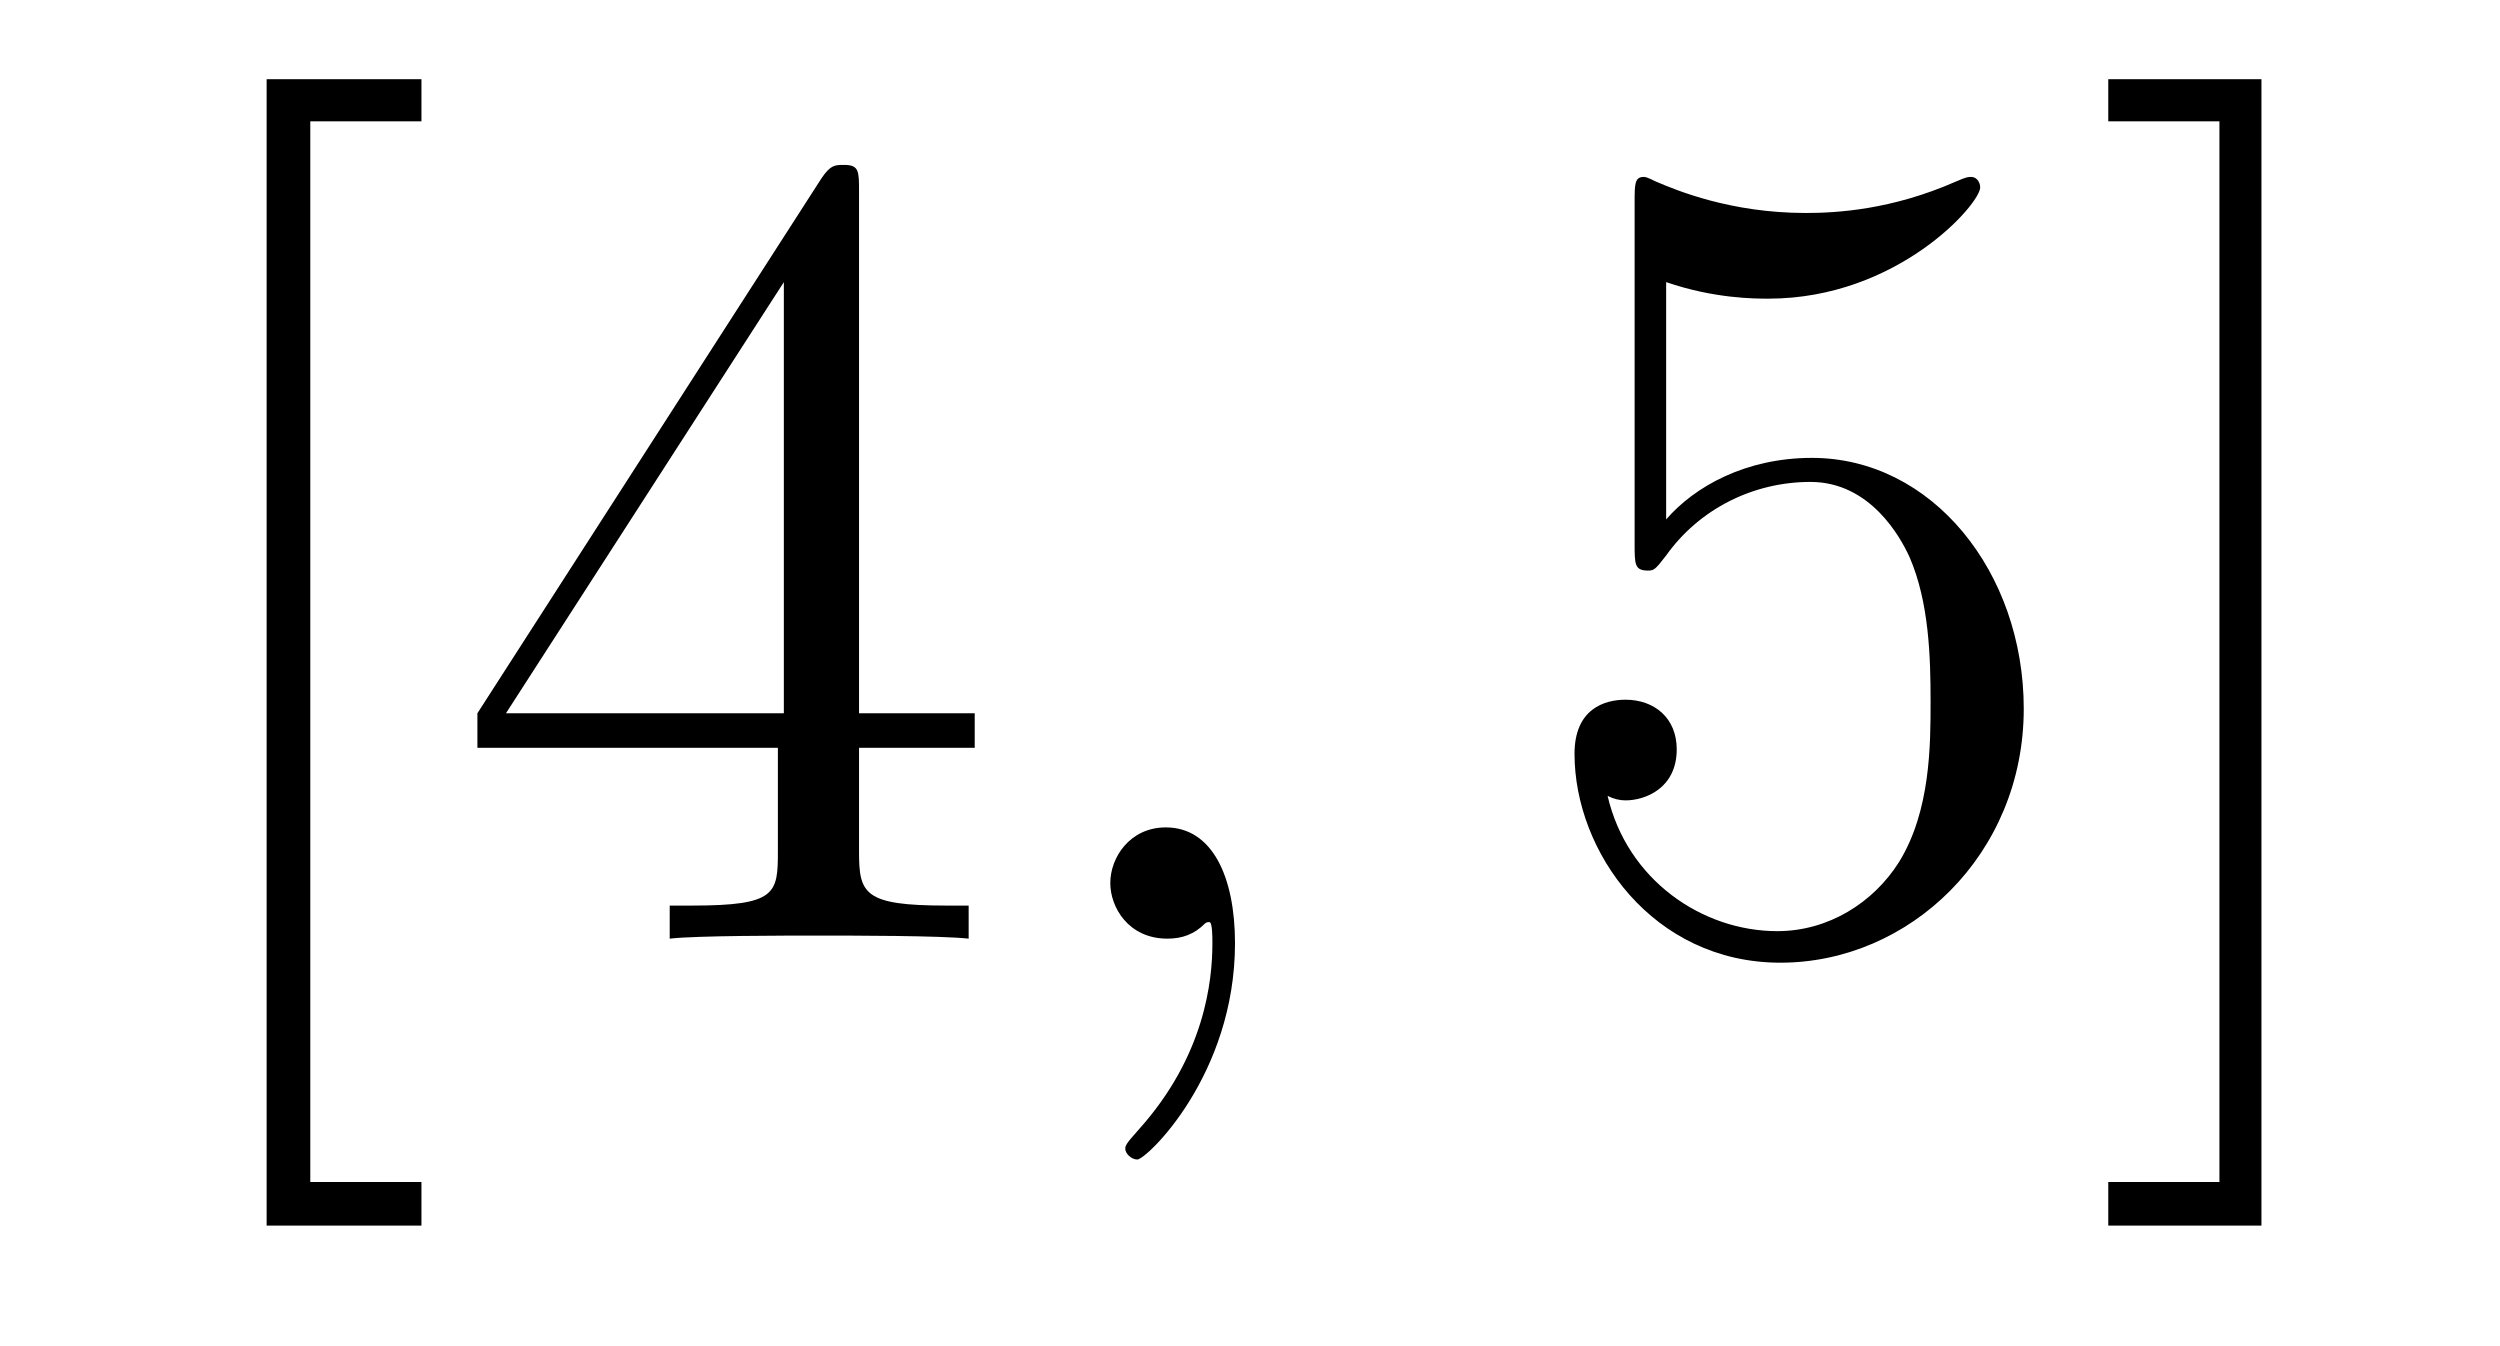
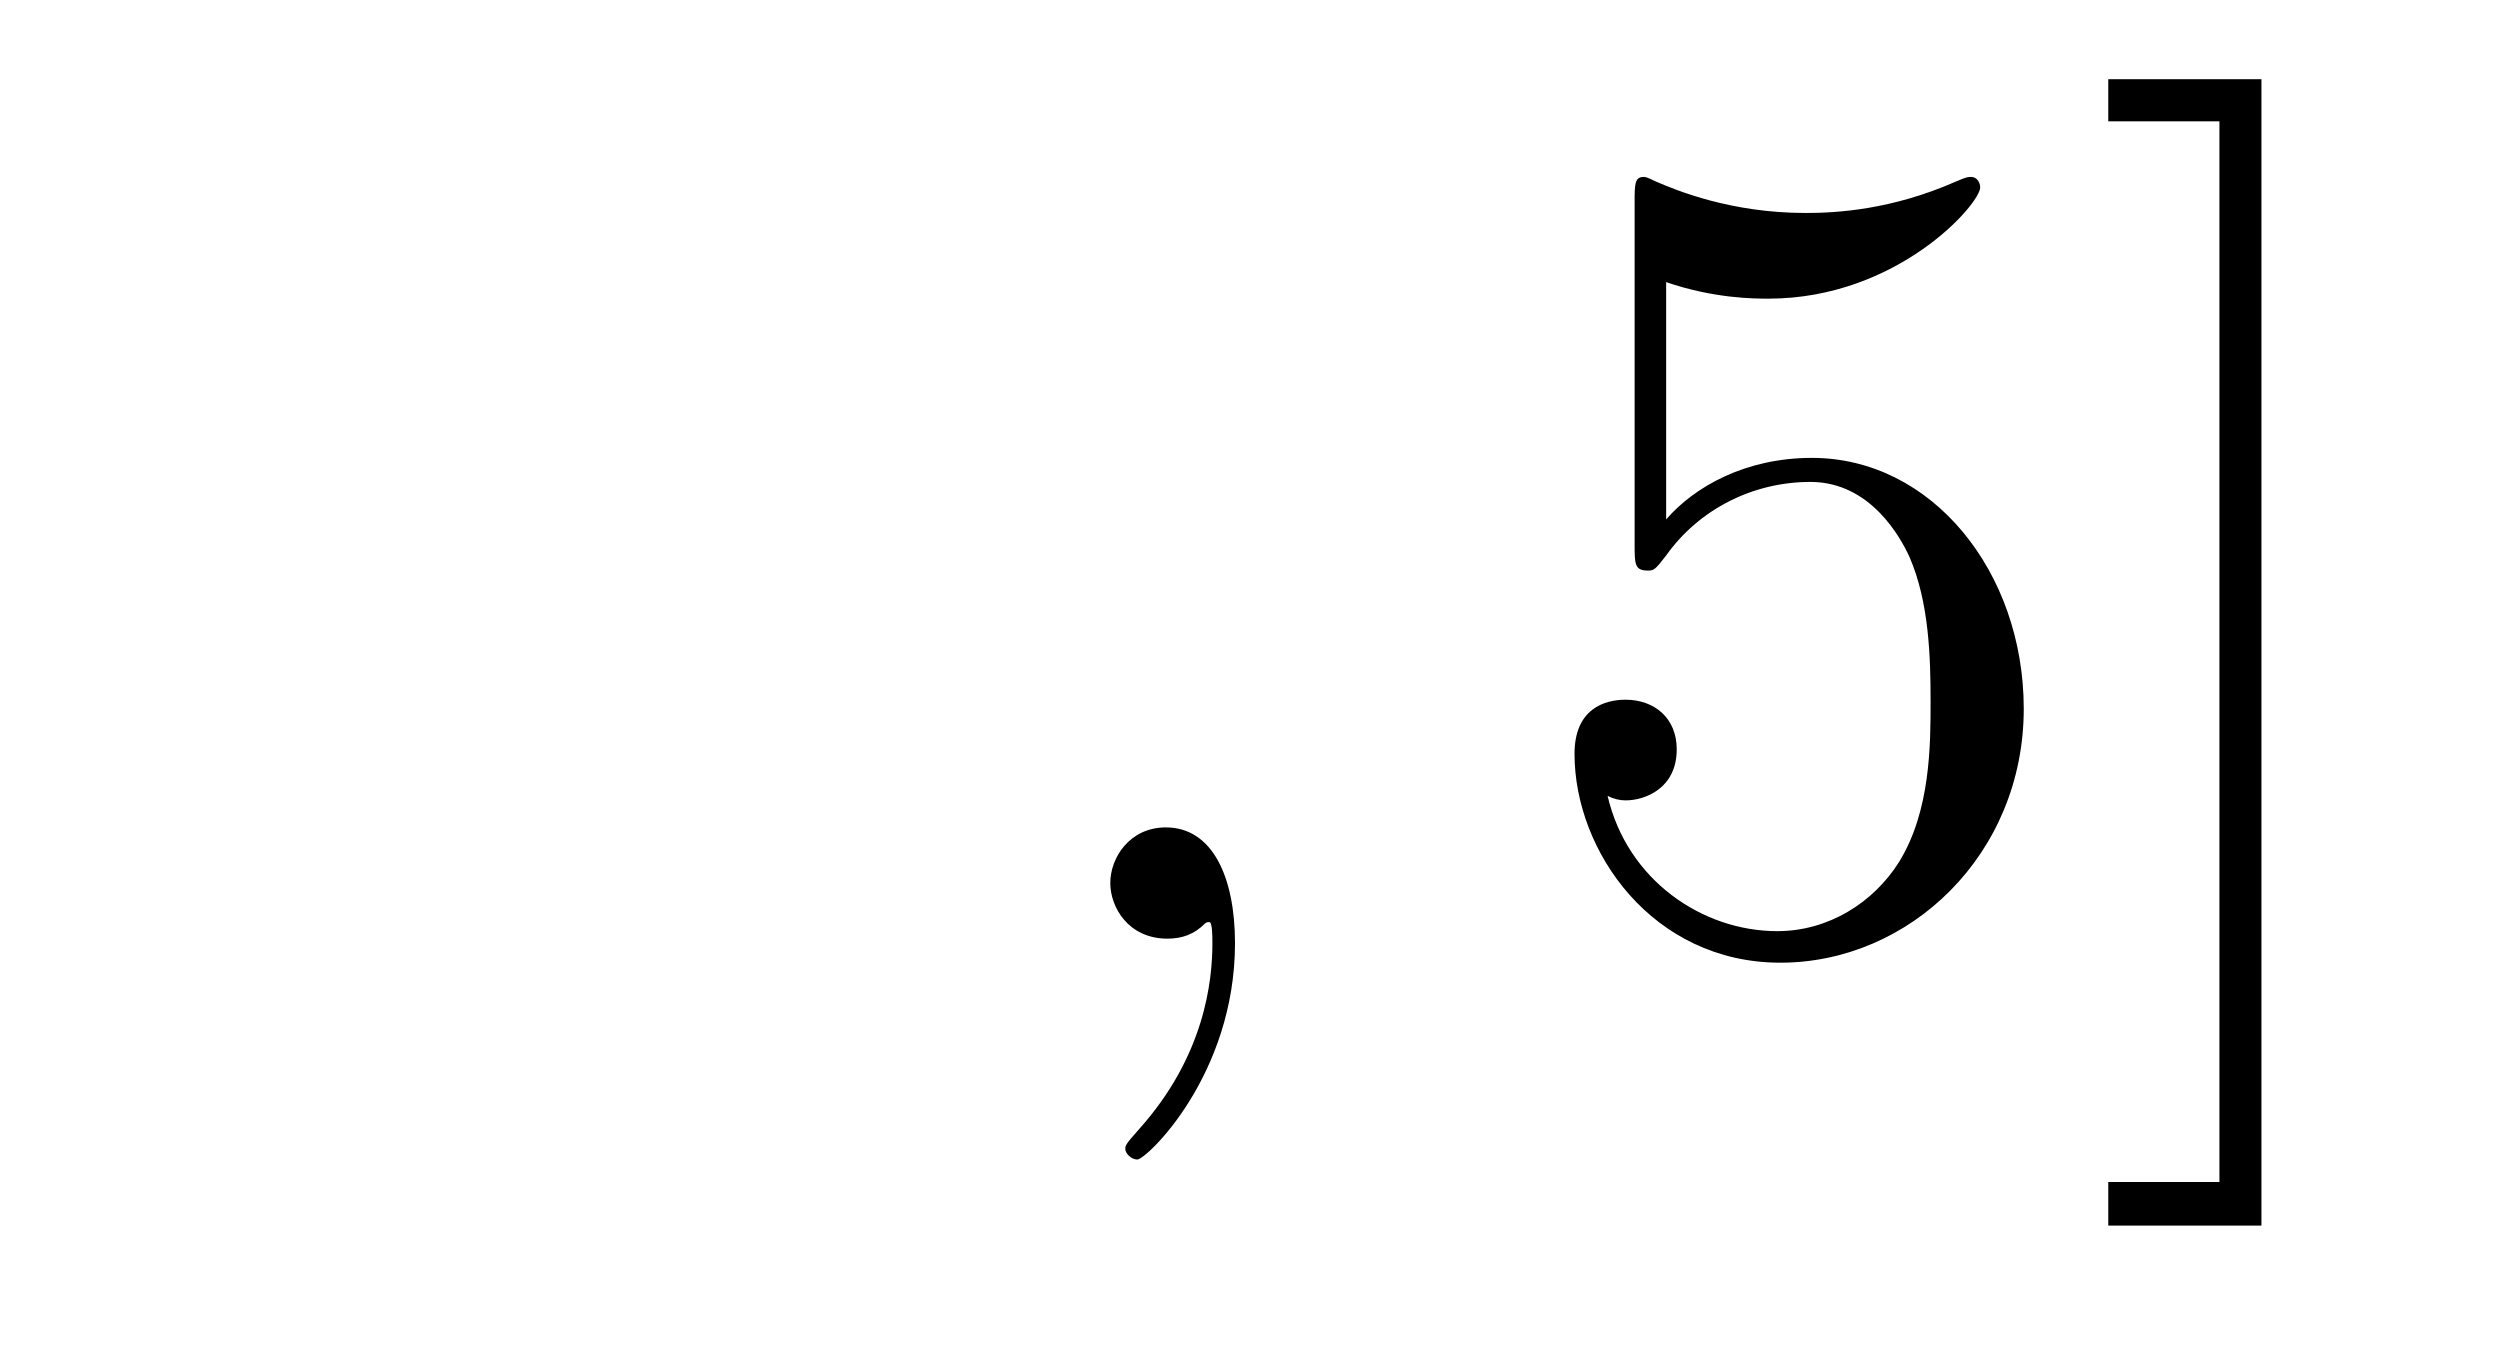
<svg xmlns="http://www.w3.org/2000/svg" height="14pt" version="1.1" viewBox="0 -14 26 14" width="26pt">
  <g id="page1">
    <g transform="matrix(1 0 0 1 -127 650)">
-       <path d="M131.383 -651.254V-651.707H130.227V-662.738H131.383V-663.176H129.773V-651.254H131.383ZM135.934 -662.004C135.934 -662.223 135.934 -662.285 135.777 -662.285C135.684 -662.285 135.637 -662.285 135.543 -662.145L131.965 -656.582V-656.223H135.09V-655.145C135.09 -654.707 135.074 -654.582 134.199 -654.582H133.965V-654.238C134.23 -654.27 135.184 -654.27 135.512 -654.27C135.84 -654.27 136.793 -654.27 137.074 -654.238V-654.582H136.84C135.981 -654.582 135.934 -654.707 135.934 -655.145V-656.223H137.137V-656.582H135.934V-662.004ZM135.152 -661.066V-656.582H132.262L135.152 -661.066ZM137.516 -654.238" fill-rule="evenodd" />
      <path d="M139.844 -654.191C139.844 -654.879 139.609 -655.395 139.125 -655.395C138.75 -655.395 138.547 -655.082 138.547 -654.816C138.547 -654.566 138.734 -654.238 139.141 -654.238C139.297 -654.238 139.422 -654.285 139.531 -654.395C139.547 -654.41 139.563 -654.41 139.578 -654.41C139.609 -654.41 139.609 -654.254 139.609 -654.191C139.609 -653.801 139.531 -653.019 138.844 -652.254C138.703 -652.098 138.703 -652.082 138.703 -652.051C138.703 -652.004 138.766 -651.941 138.828 -651.941C138.922 -651.941 139.844 -652.816 139.844 -654.191ZM140.754 -654.238" fill-rule="evenodd" />
      <path d="M144.328 -661.066C144.828 -660.894 145.25 -660.894 145.391 -660.894C146.734 -660.894 147.594 -661.879 147.594 -662.051C147.594 -662.098 147.563 -662.16 147.5 -662.16C147.469 -662.16 147.453 -662.16 147.344 -662.113C146.672 -661.816 146.094 -661.785 145.781 -661.785C145 -661.785 144.438 -662.019 144.219 -662.113C144.125 -662.16 144.109 -662.16 144.094 -662.16C144 -662.16 144 -662.082 144 -661.895V-658.348C144 -658.129 144 -658.066 144.141 -658.066C144.203 -658.066 144.219 -658.082 144.328 -658.223C144.672 -658.707 145.234 -658.988 145.828 -658.988C146.453 -658.988 146.766 -658.41 146.859 -658.207C147.063 -657.738 147.078 -657.16 147.078 -656.707S147.078 -655.566 146.75 -655.035C146.484 -654.613 146.016 -654.316 145.484 -654.316C144.703 -654.316 143.922 -654.848 143.719 -655.723C143.781 -655.691 143.844 -655.676 143.906 -655.676C144.109 -655.676 144.438 -655.801 144.438 -656.207C144.438 -656.535 144.203 -656.723 143.906 -656.723C143.688 -656.723 143.375 -656.629 143.375 -656.16C143.375 -655.145 144.188 -653.988 145.516 -653.988C146.859 -653.988 148.047 -655.113 148.047 -656.629C148.047 -658.051 147.094 -659.238 145.844 -659.238C145.156 -659.238 144.625 -658.941 144.328 -658.598V-661.066ZM150.519 -663.176H148.926V-662.738H150.082V-651.707H148.926V-651.254H150.519V-663.176ZM151.914 -654.238" fill-rule="evenodd" />
    </g>
  </g>
</svg>